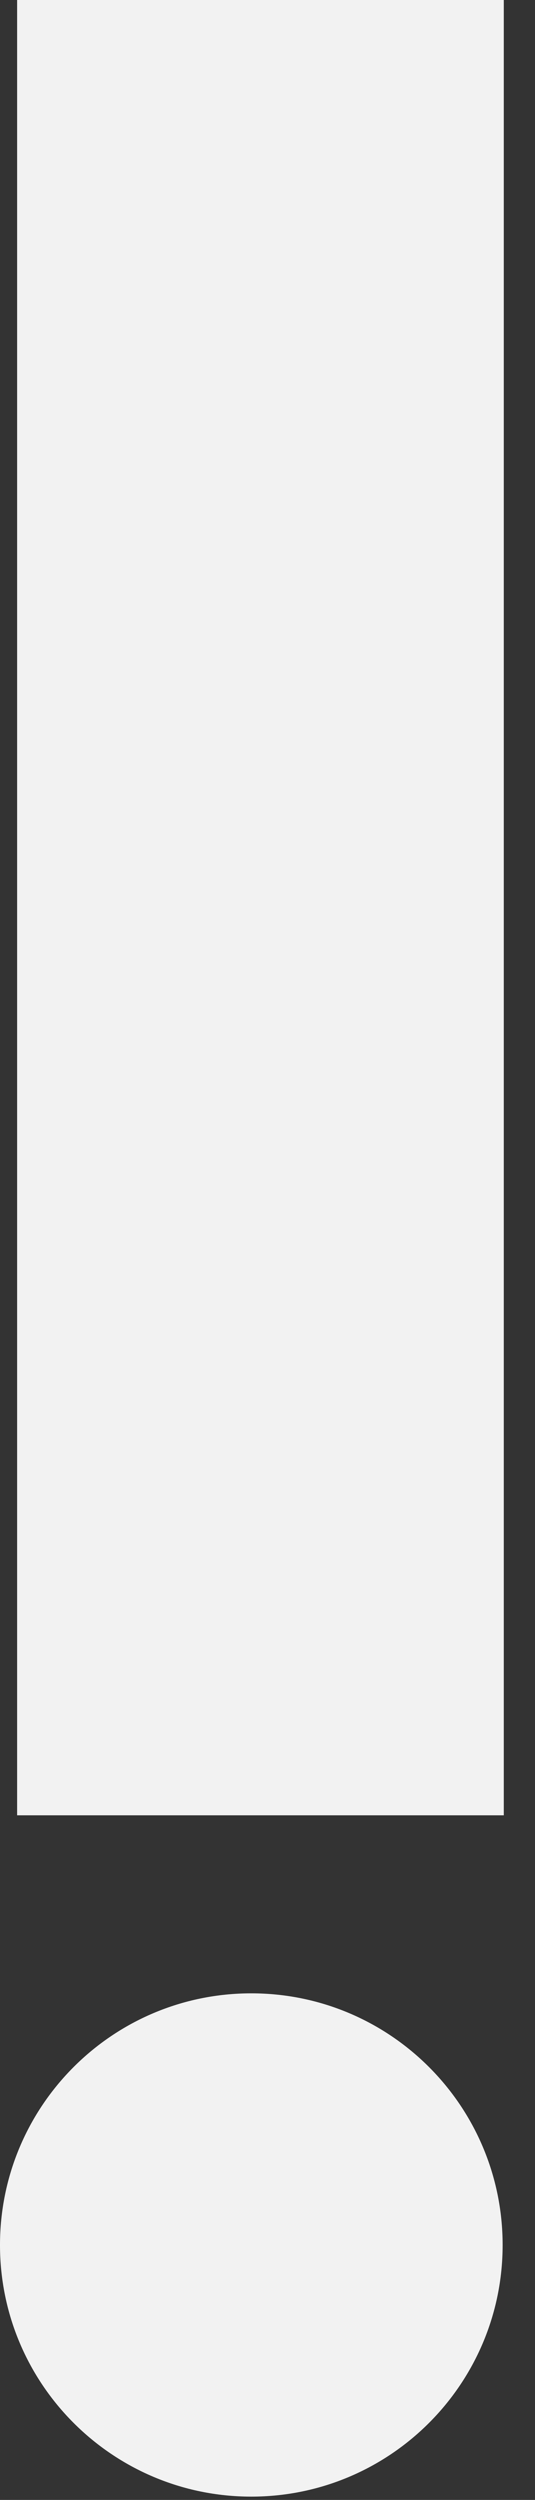
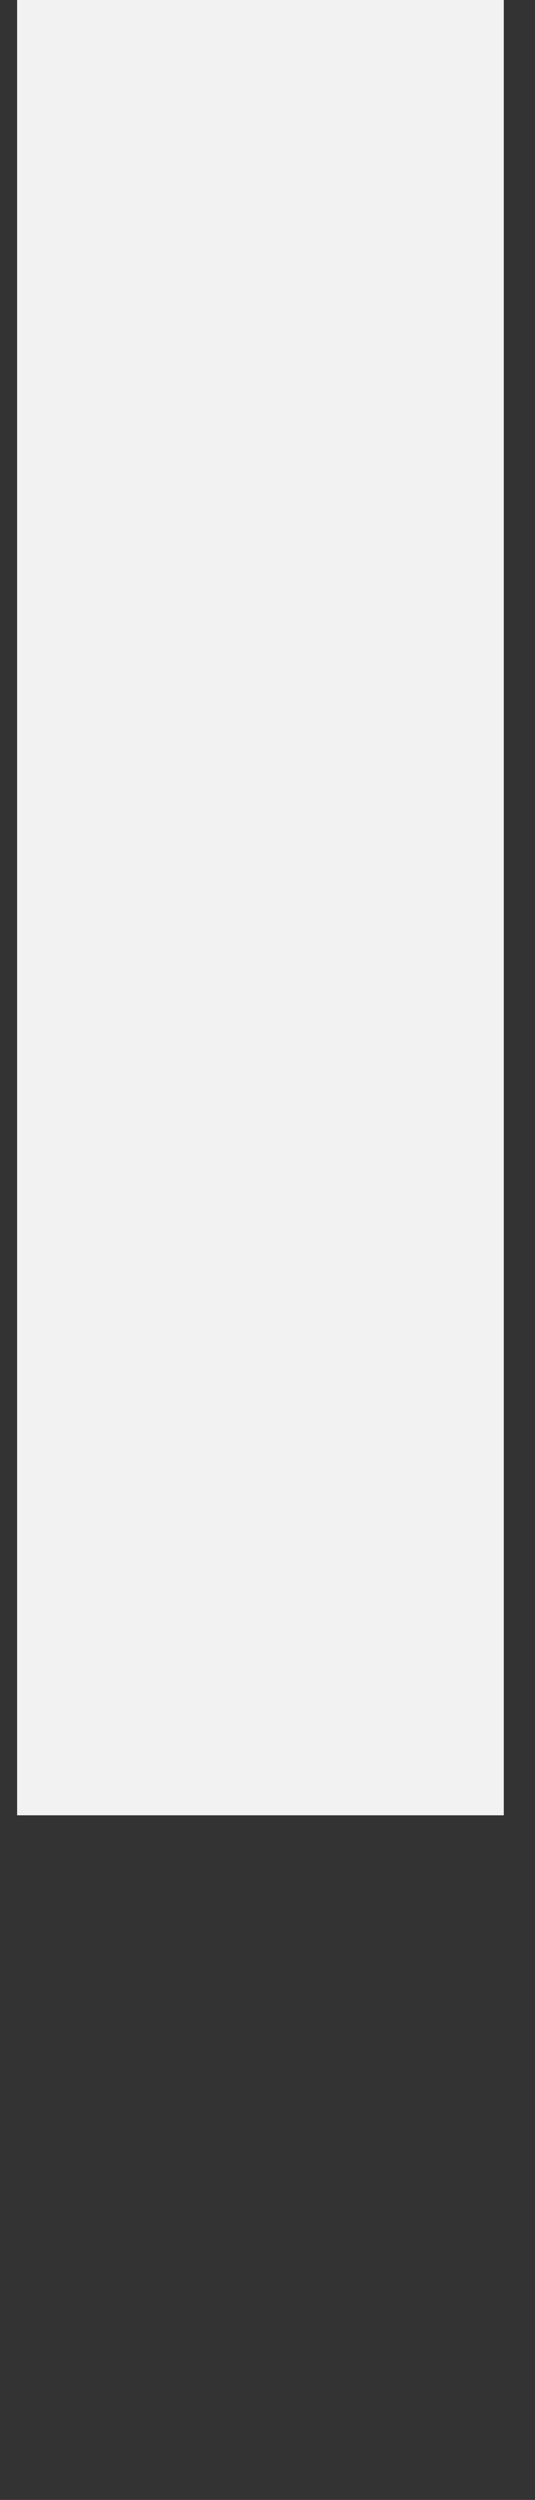
<svg xmlns="http://www.w3.org/2000/svg" fill="none" height="100%" overflow="visible" preserveAspectRatio="none" style="display: block;" viewBox="0 0 6 28" width="100%">
  <rect x="0" y="0" width="6" height="28" fill="#333333" stroke="none" />
  <g id="Group">
    <path d="M5.65 -3.05176e-07H0.192V20.332H5.65V-3.05176e-07Z" fill="#F2F2F2" id="Vector" />
-     <path d="M2.818 27.963C4.375 27.963 5.637 26.701 5.637 25.145C5.637 23.588 4.375 22.326 2.818 22.326C1.262 22.326 1.52588e-06 23.588 1.52588e-06 25.145C1.52588e-06 26.701 1.262 27.963 2.818 27.963Z" fill="#F2F2F2" id="Vector_2" />
  </g>
</svg>